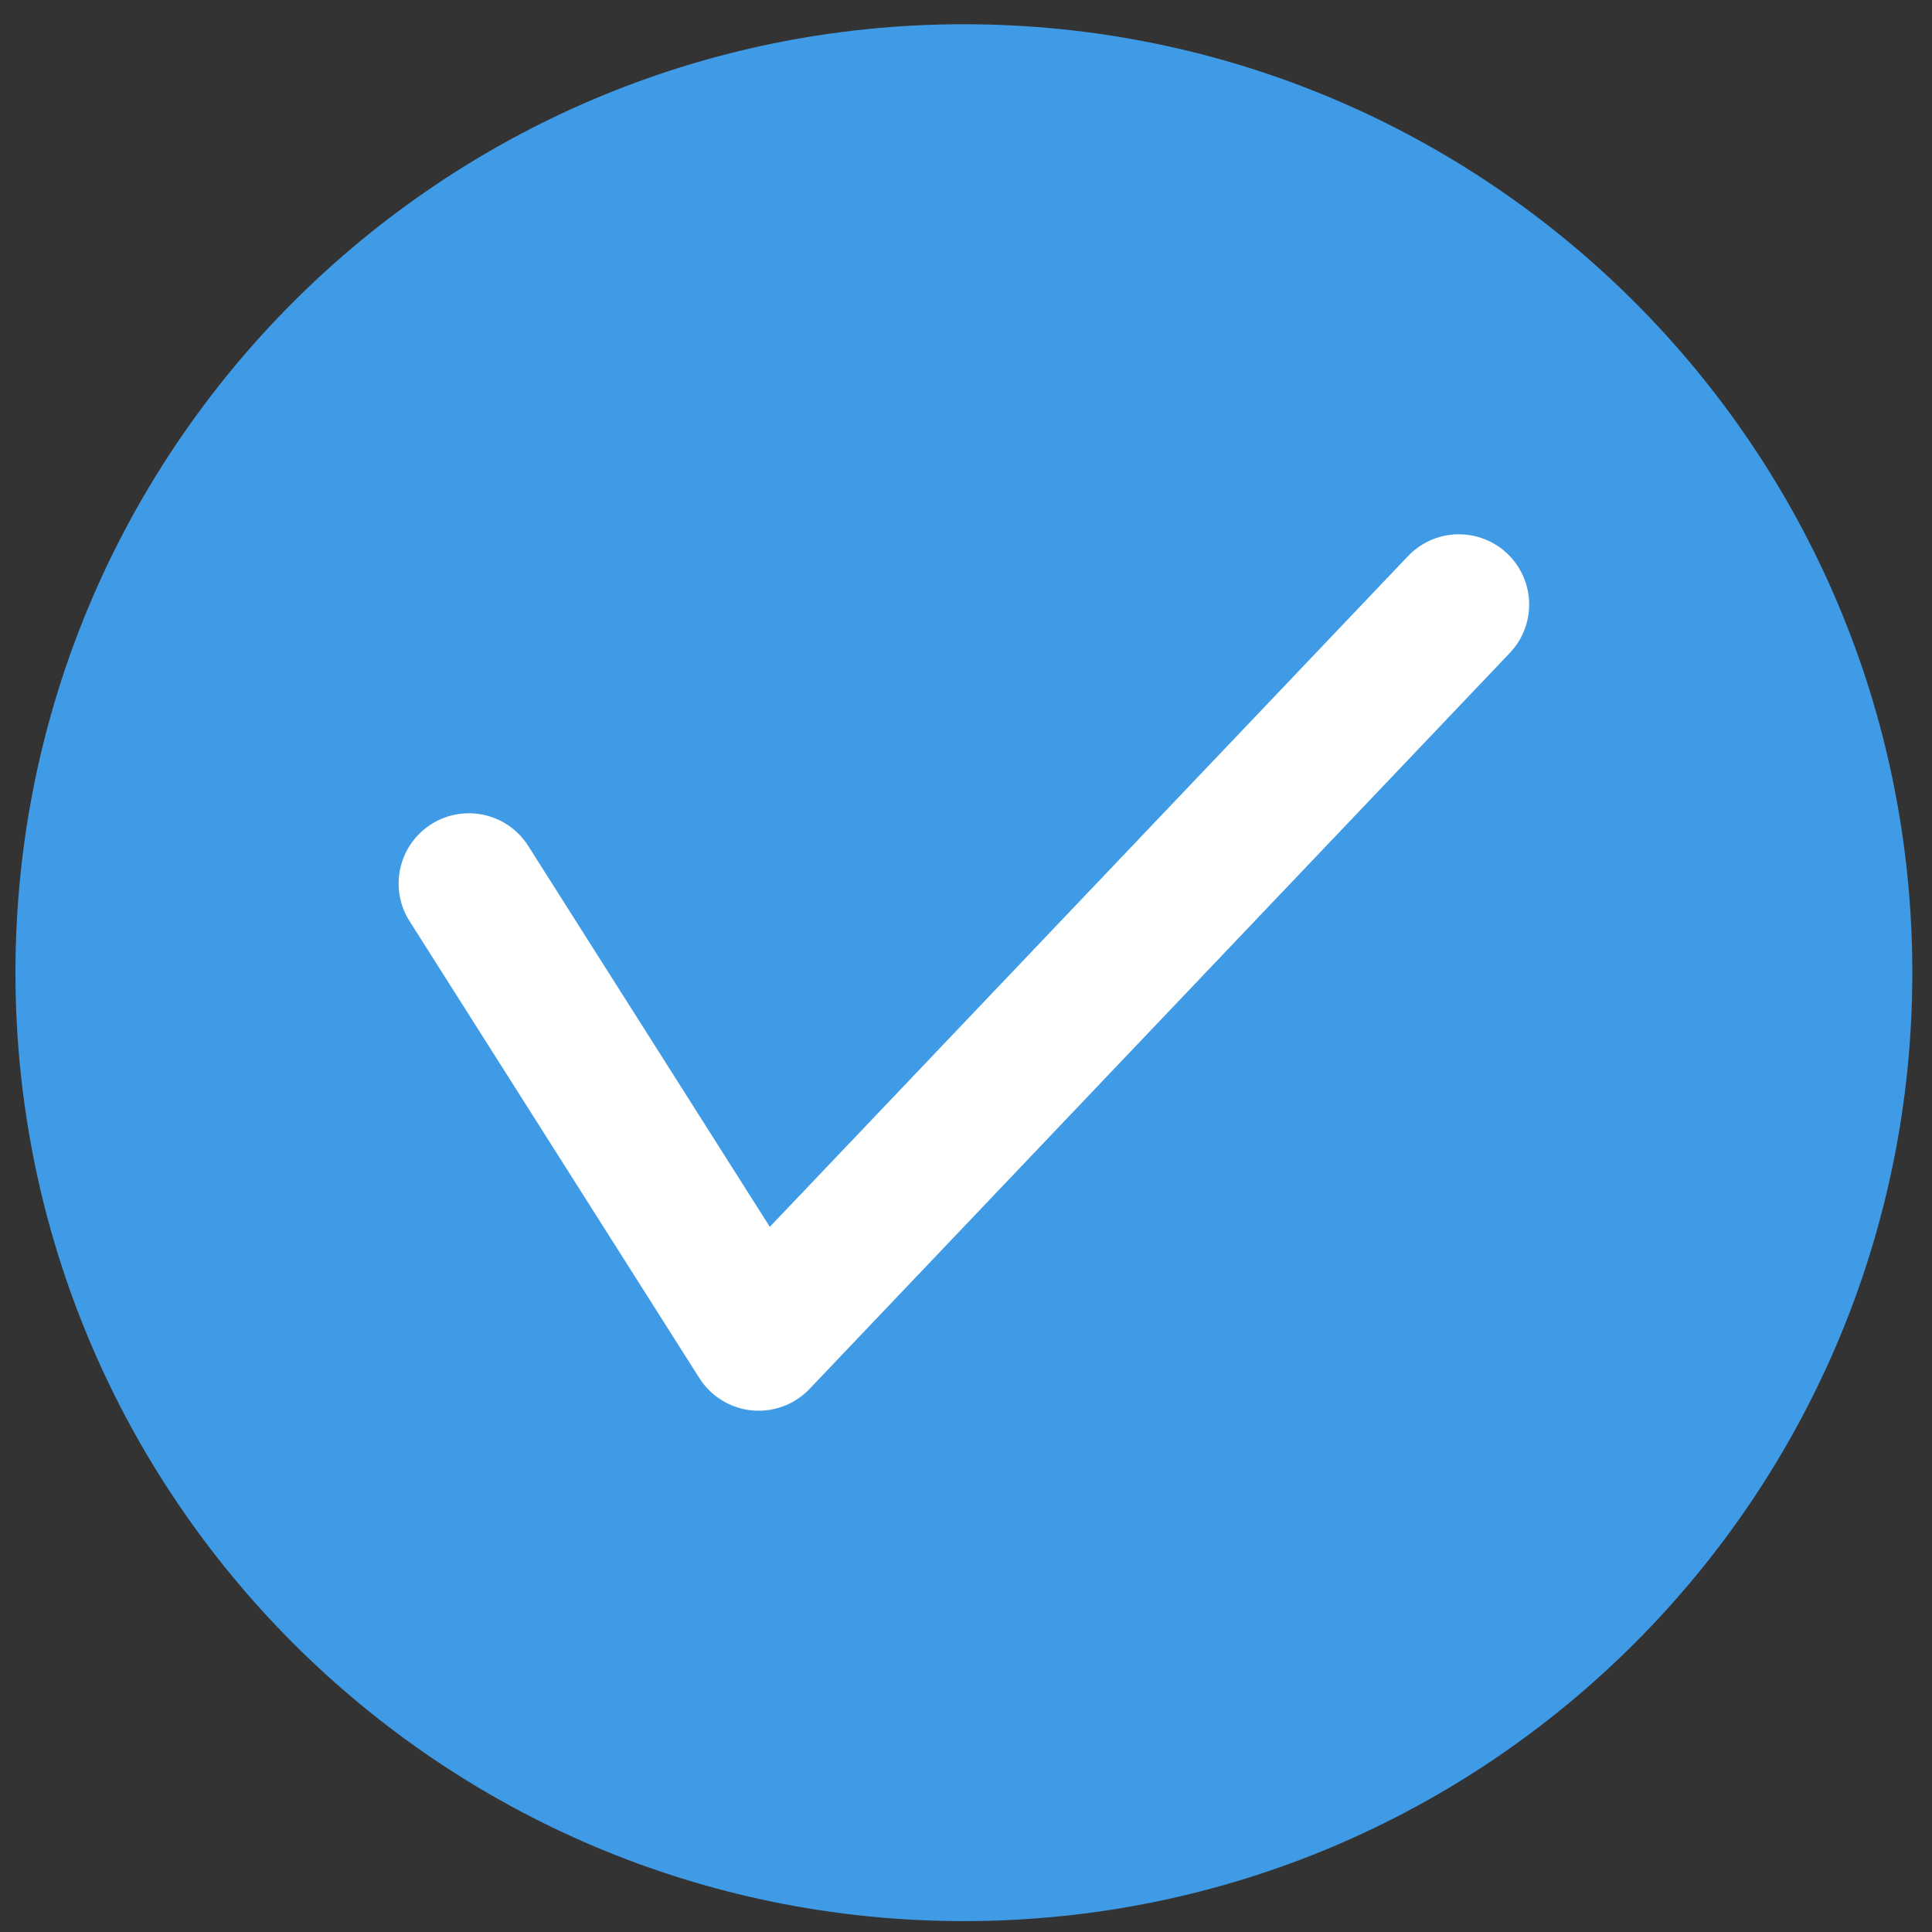
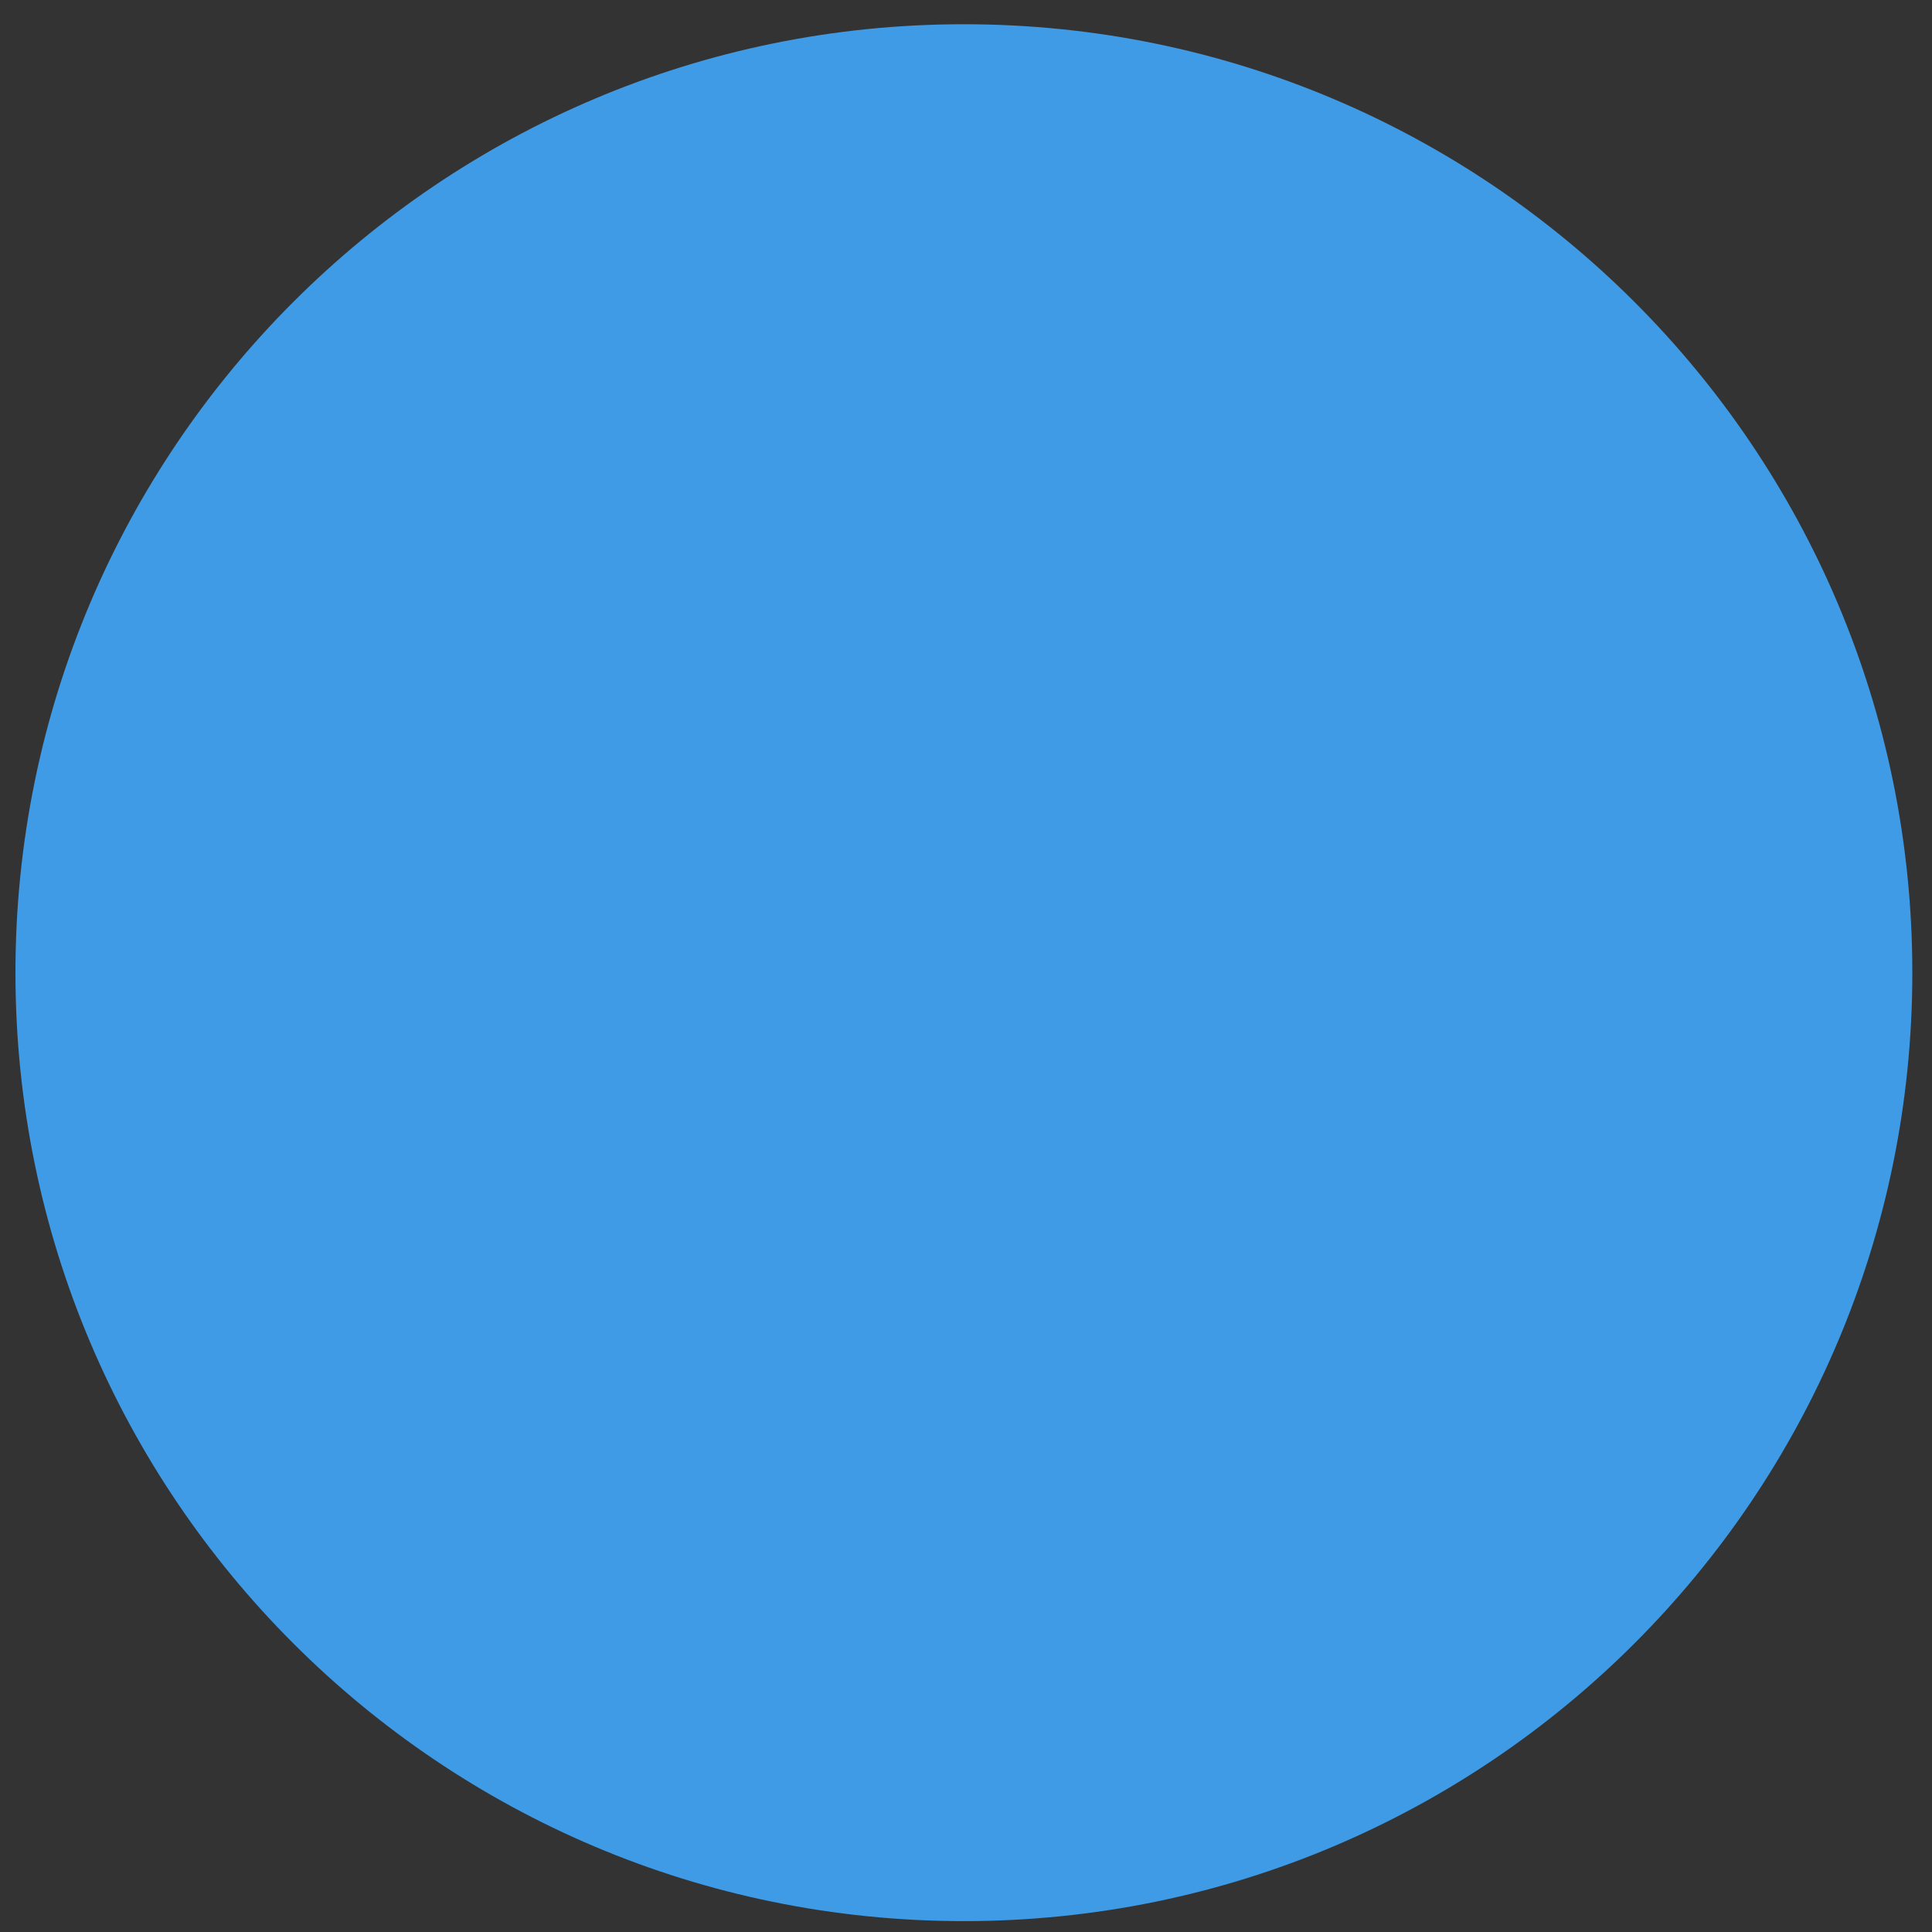
<svg xmlns="http://www.w3.org/2000/svg" width="55" height="55" viewBox="0 0 55 55" fill="none">
  <rect x="0" y="0" width="55" height="55" fill="#333333" stroke="none" />
  <path d="M27.44 54.69C42.352 54.69 54.44 42.602 54.44 27.69C54.44 12.778 42.352 0.69 27.44 0.69C12.528 0.69 0.44 12.778 0.44 27.69C0.44 42.602 12.528 54.69 27.44 54.69Z" fill="#3f9be6" />
-   <path d="M13.348 25.152L21.598 38.16L41.532 17.21" stroke="#ffffff" stroke-width="4" stroke-miterlimit="10" stroke-linecap="round" stroke-linejoin="round" />
</svg>